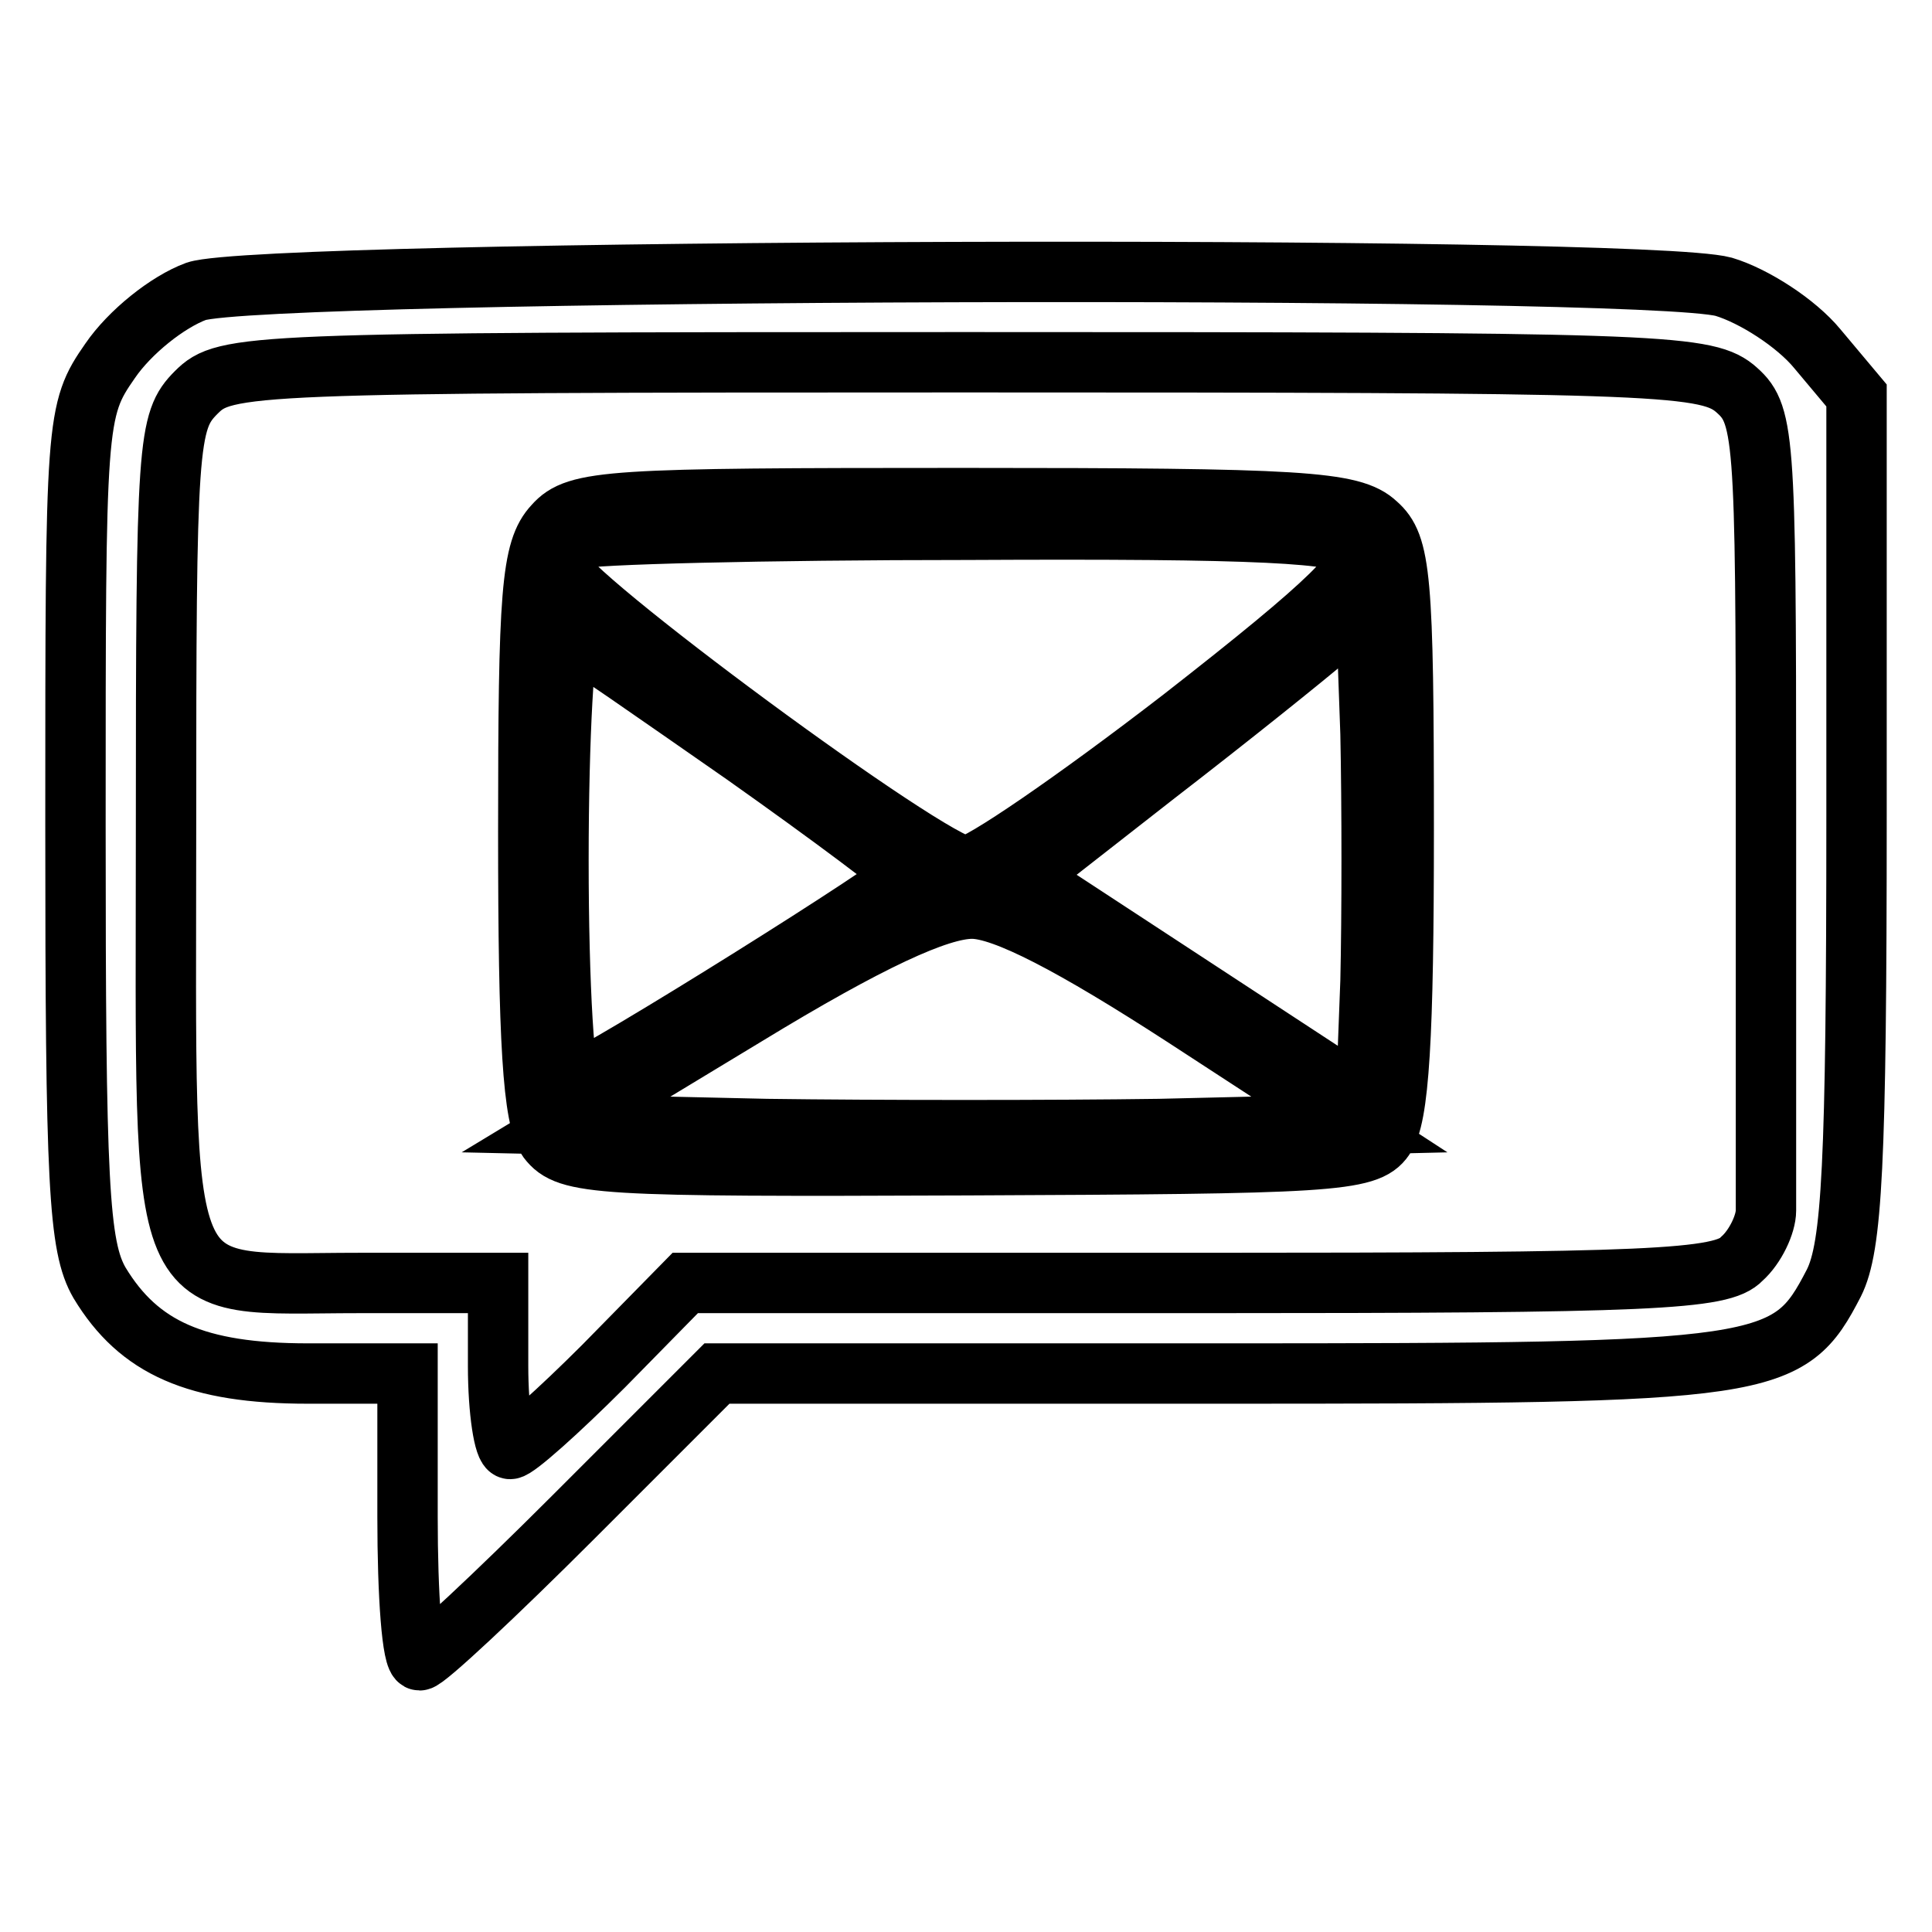
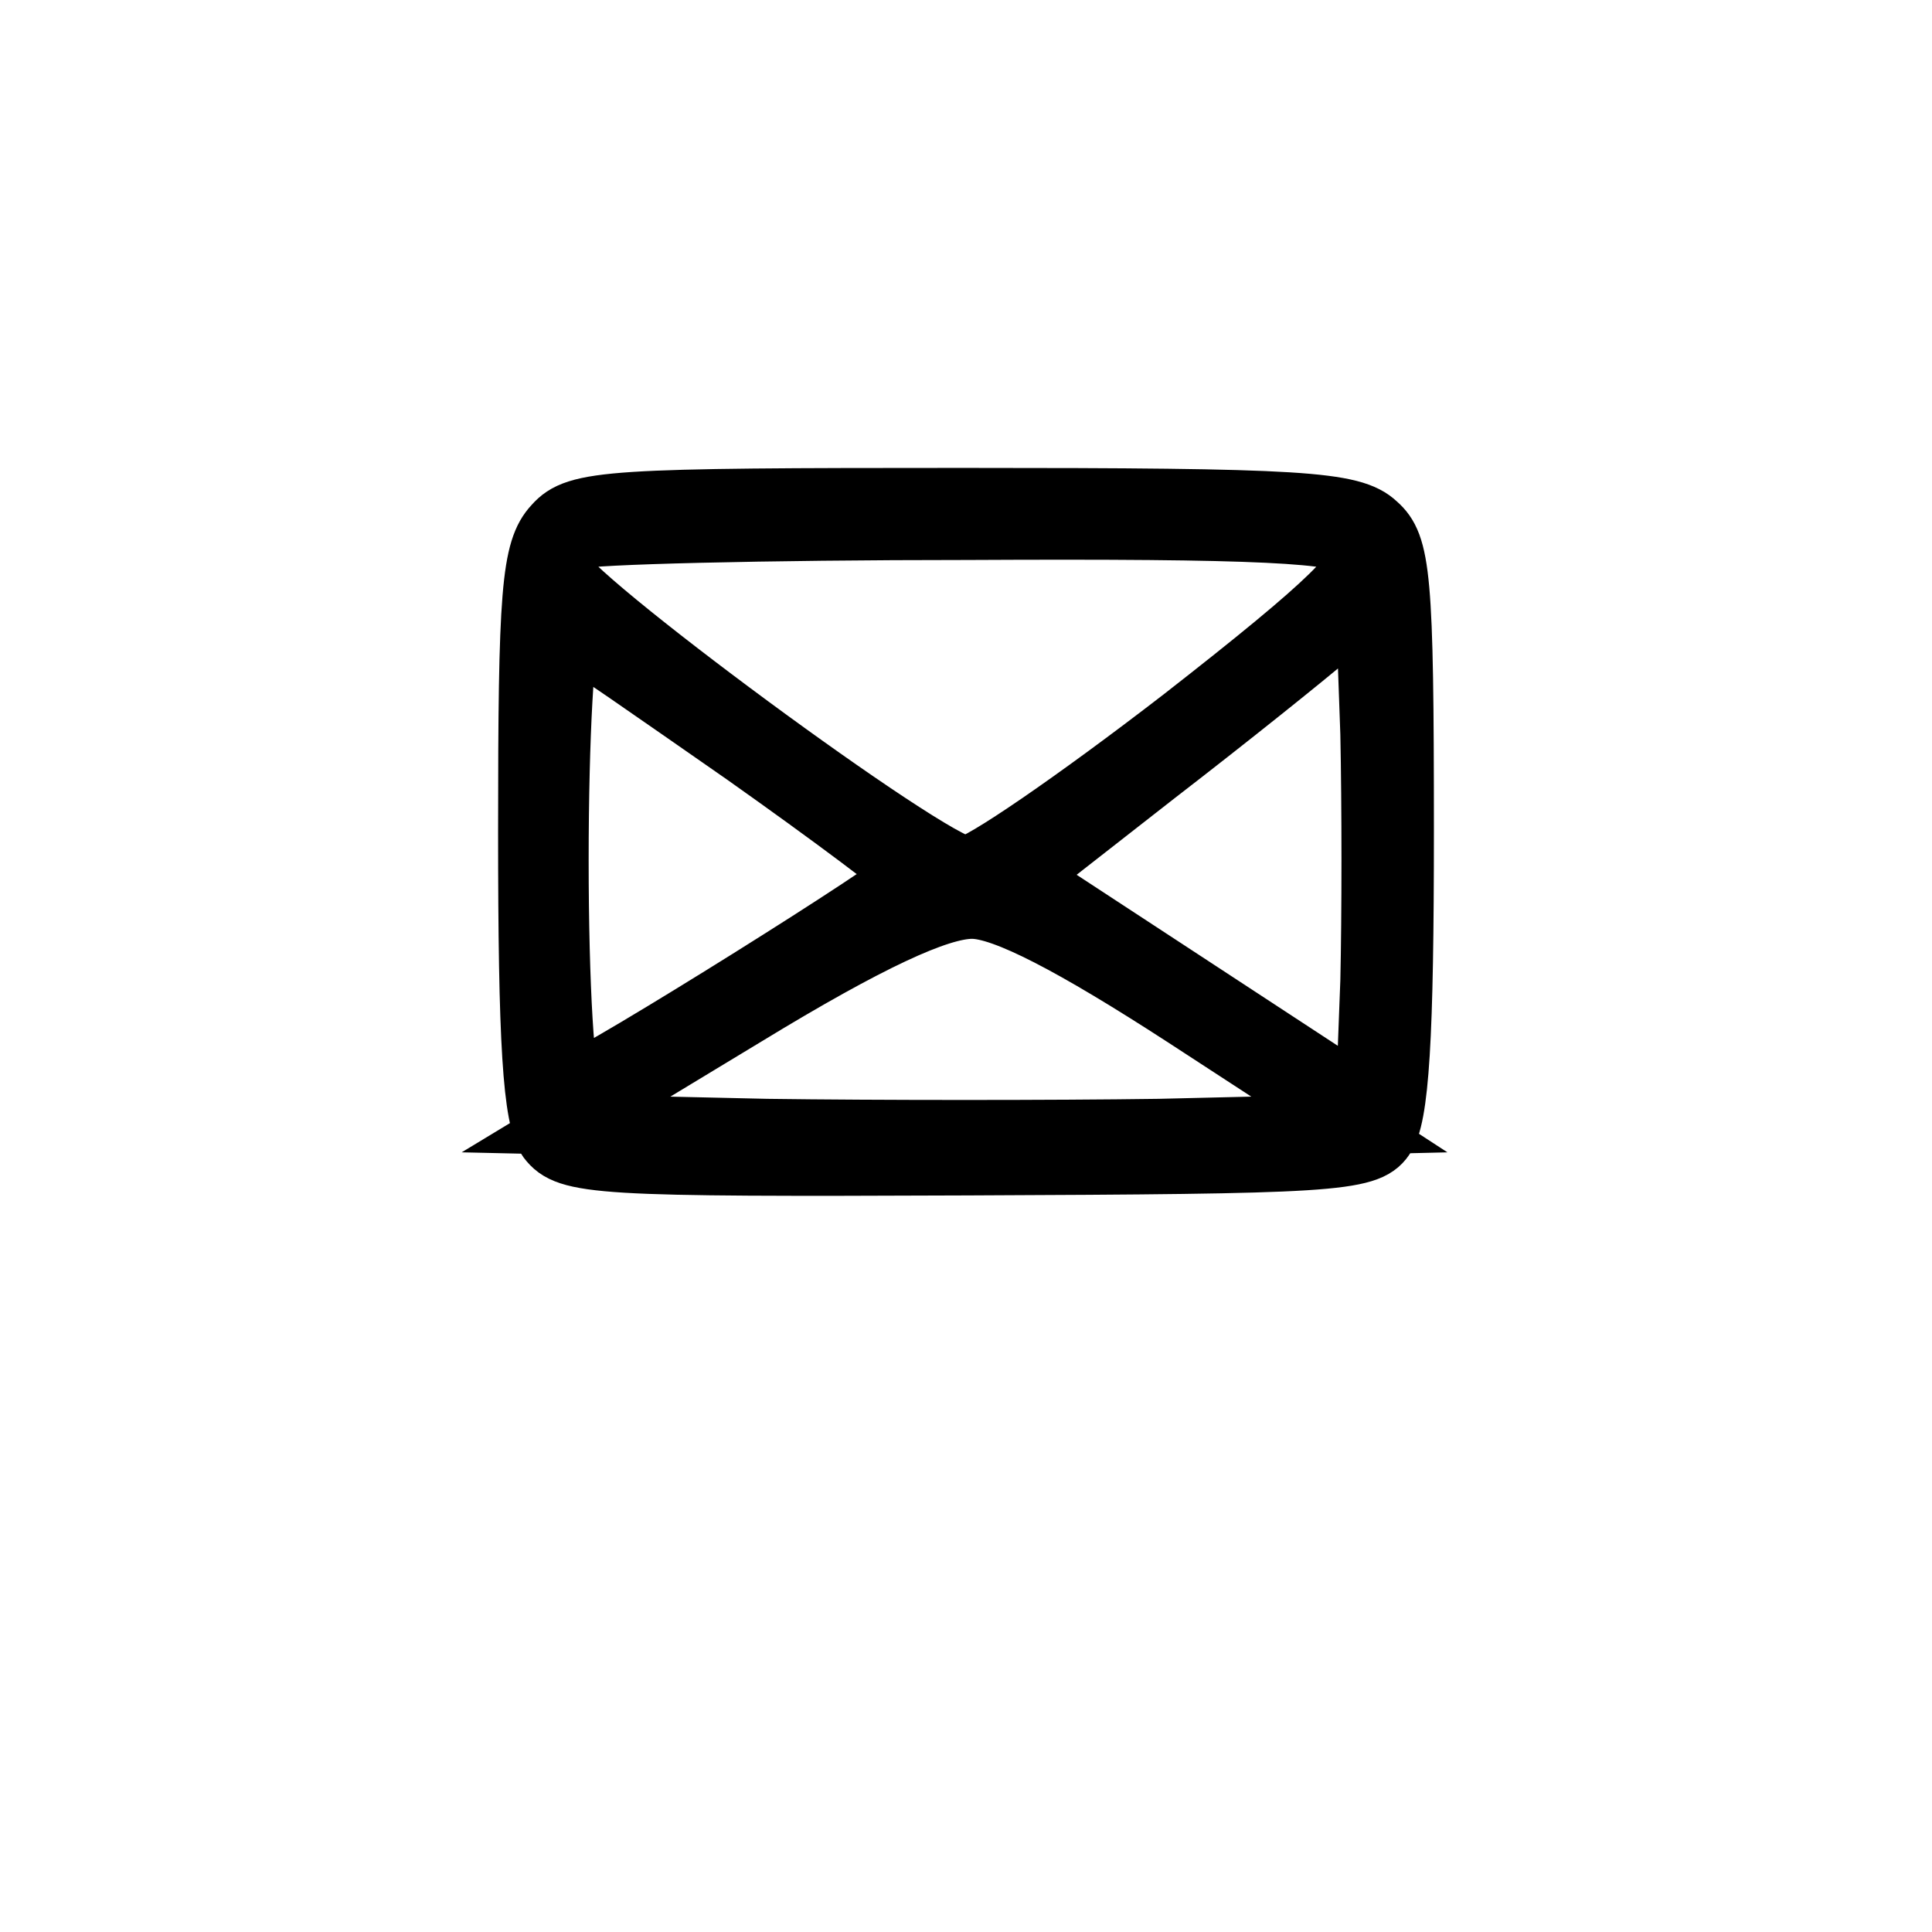
<svg xmlns="http://www.w3.org/2000/svg" version="1.1" x="0px" y="0px" viewBox="0 0 256 256" enable-background="new 0 0 256 256" xml:space="preserve">
  <g>
    <g>
      <g>
-         <path stroke-width="8" fill-opacity="0" stroke="#000000" d="M26,38.6c-3.8,1.4-8.8,5.4-11.4,9.2C10,54.4,10,55.6,10,109.4c0,47.4,0.4,55.8,3.2,60.6c5.2,8.6,12.8,12,27.6,12H54v19c0,10.4,0.6,19,1.6,19c0.8,0,10-8.6,20.4-19l19-19h66.6c73.2,0,75.4-0.4,81.4-12c2.4-4.8,3-15.6,3-61.8V52.4l-5.2-6.2c-2.8-3.4-8.4-7-12.4-8.2C217.4,35,35,35.6,26,38.6z M229.8,51.4c4,3.4,4.2,5.2,4.2,54.6c0,28,0,52.6,0,54.4c0,1.8-1.4,4.8-3.2,6.4c-2.6,2.8-12,3.2-71.6,3.2H90.8L80,181c-6,6-11.6,11-12.4,11s-1.6-5-1.6-11v-11H47.6c-27.4,0-25.6,4.2-25.6-60.4c0-51,0.2-53.8,4-57.6c3.8-3.8,6.6-4,101.8-4C218,48,225.8,48.2,229.8,51.4z" />
        <path stroke-width="8" fill-opacity="0" stroke="#000000" d="M73.4,69.6c-3,3.2-3.4,9-3.4,40.6c0,27.8,0.6,38,2.6,40.8c2.6,3.4,6.6,3.6,55.6,3.4c47.8-0.2,53-0.4,55.2-3.6c2-2.6,2.6-13.6,2.6-40.8c0-33.6-0.4-37.8-3.6-40.6c-3.2-3-10-3.4-54.8-3.4C80.8,66,76.4,66.2,73.4,69.6z M179.8,72.6c1.6,2.2-3.2,7-23.2,22.6c-14,10.8-26.8,19.6-28.6,19.6c-4.4,0-54-36.6-54-39.8c0-1.4,1.2-3.2,2.6-3.6c1.2-0.6,24.6-1.2,51.6-1.2C167,70,178,70.6,179.8,72.6z M181.6,130l-0.6,15.8L158.4,131l-22.6-14.8l17.4-13.6c9.6-7.4,19.8-15.6,22.6-18l5.2-4.2l0.6,16.8C181.8,106.6,181.8,121.4,181.6,130z M98.6,100c11.6,8.2,21.2,15.4,21.4,16c0,1-40.2,26.2-44.2,27.6c-1,0.4-1.8-13-1.8-29.6c0-16.6,0.8-30,1.6-29.6C76.6,84.6,86.8,91.8,98.6,100z M157,134.8l21.8,14.2l-25.2,0.6c-14,0.2-37.4,0.2-52,0L75,149l23.8-14.4c16.4-10,25.6-14.2,30-14.2C133,120.4,142.2,125.2,157,134.8z" />
      </g>
    </g>
  </g>
</svg>